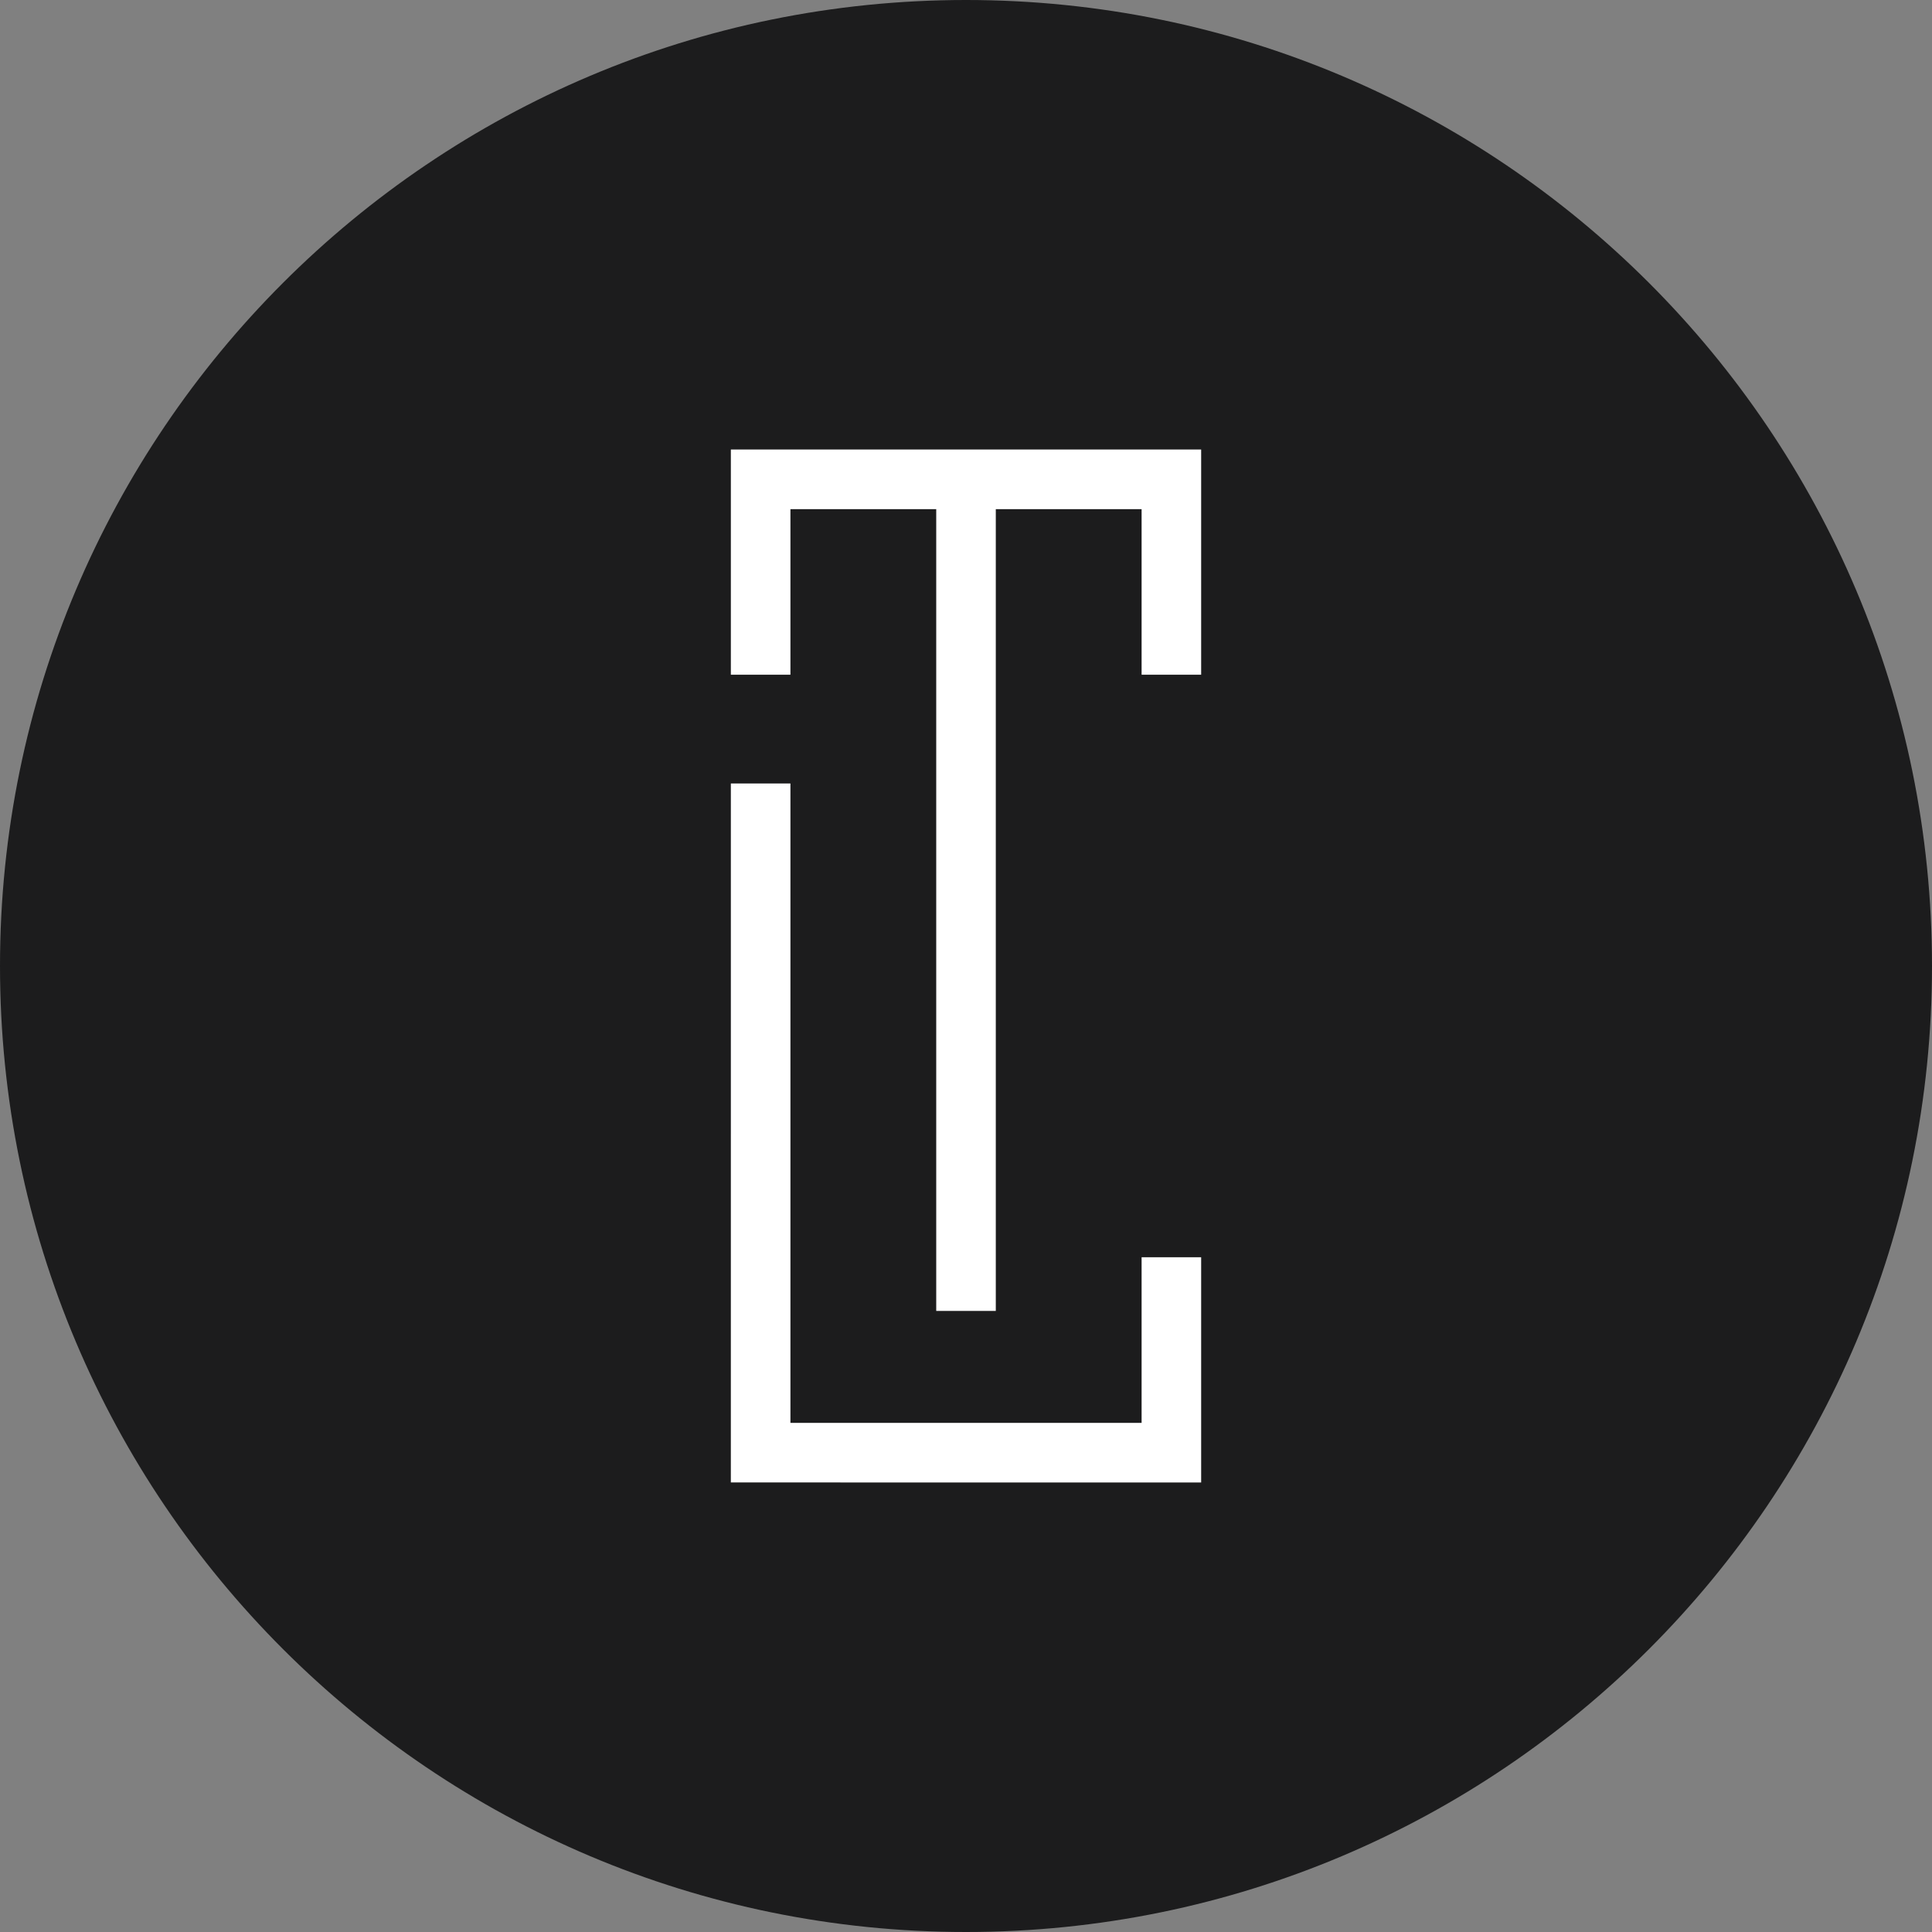
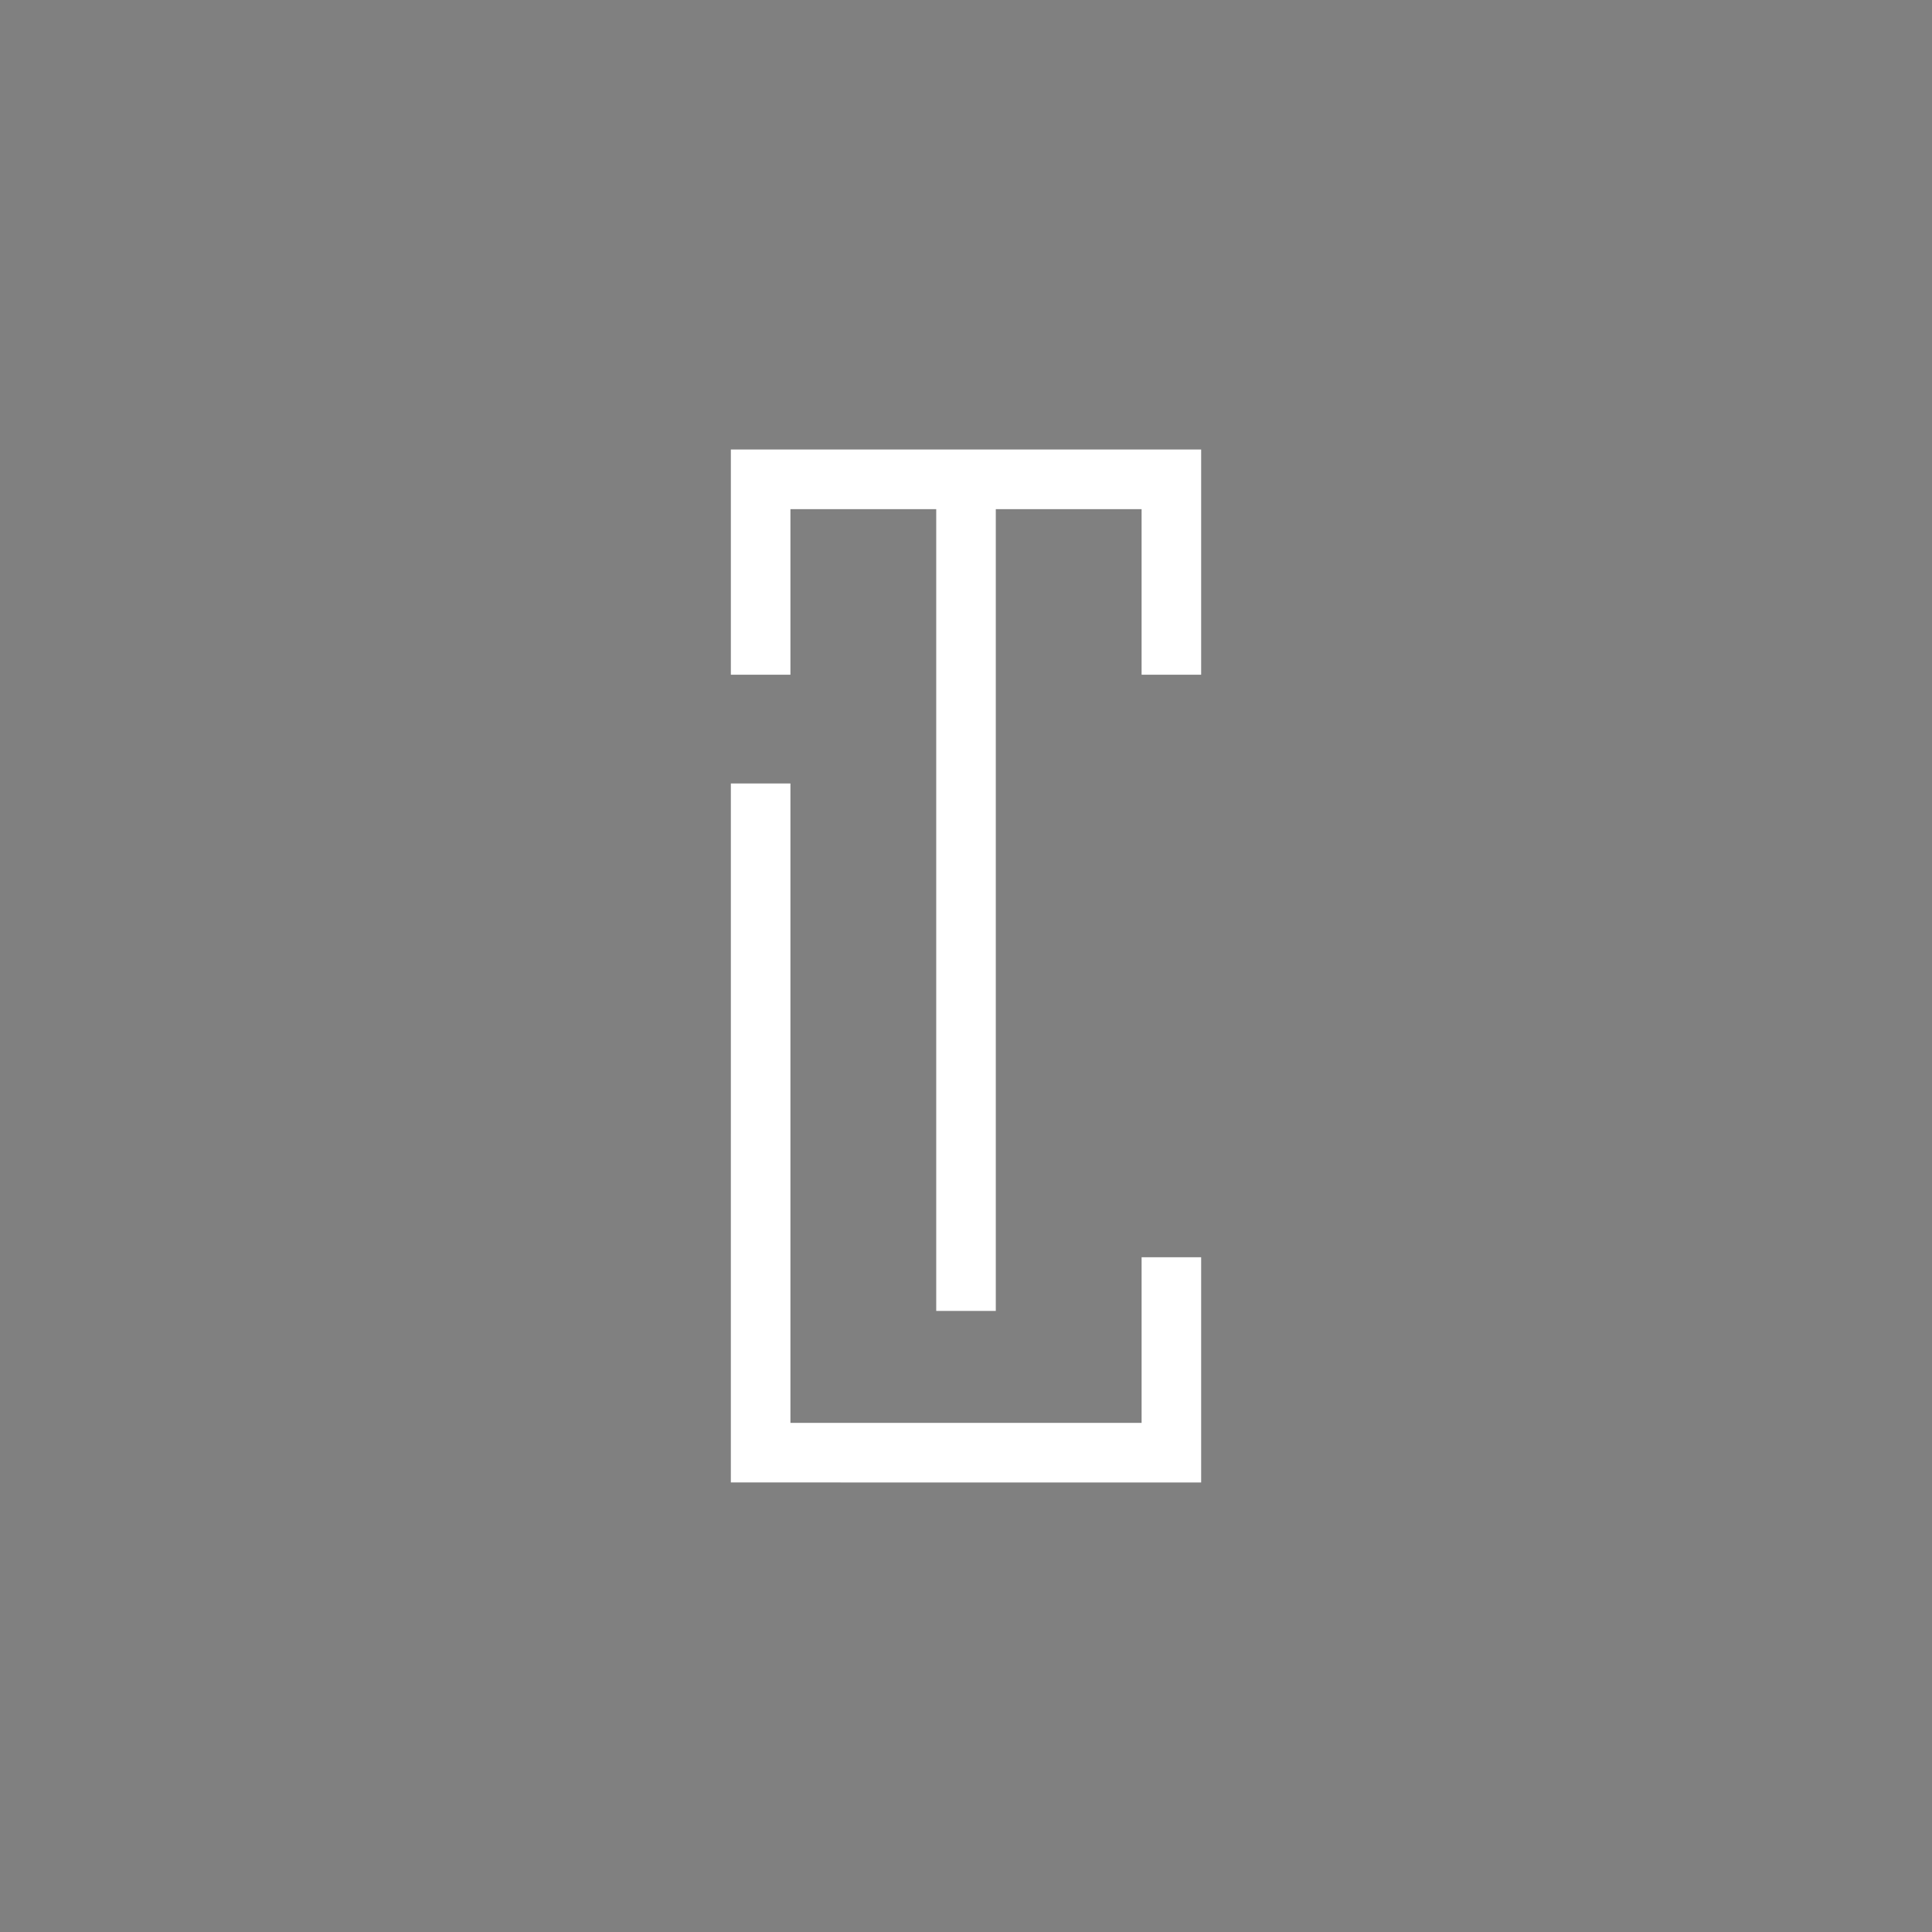
<svg xmlns="http://www.w3.org/2000/svg" id="Calque_1" x="0px" y="0px" viewBox="0 0 512 512" style="enable-background:new 0 0 512 512;" xml:space="preserve">
  <rect x="0" y="0" width="512" height="512" fill="#808080" stroke="none" />
  <style type="text/css">	.st0{fill:#1C1C1D;}	.st1{fill:#FFFFFF;}</style>
-   <path class="st0" d="M256,512L256,512C114.615,512,0,397.385,0,256V256C0,114.615,114.615,0,256,0H256 c141.385,0,256,114.615,256,256V256C512,397.385,397.385,512,256,512z" />
  <g>
    <polygon class="st1" points="302.536,377.077 209.471,377.077 209.471,207.622 193.684,207.622 193.681,392.864 302.536,392.878   318.319,392.878 318.319,333.189 302.536,333.189  " />
    <polygon class="st1" points="193.684,178.806 209.471,178.806 209.471,134.931 248.11,134.931 248.11,347.407 263.897,347.407   263.897,134.931 302.536,134.931 302.536,178.806 318.319,178.806 318.319,119.122 193.684,119.122  " />
  </g>
</svg>